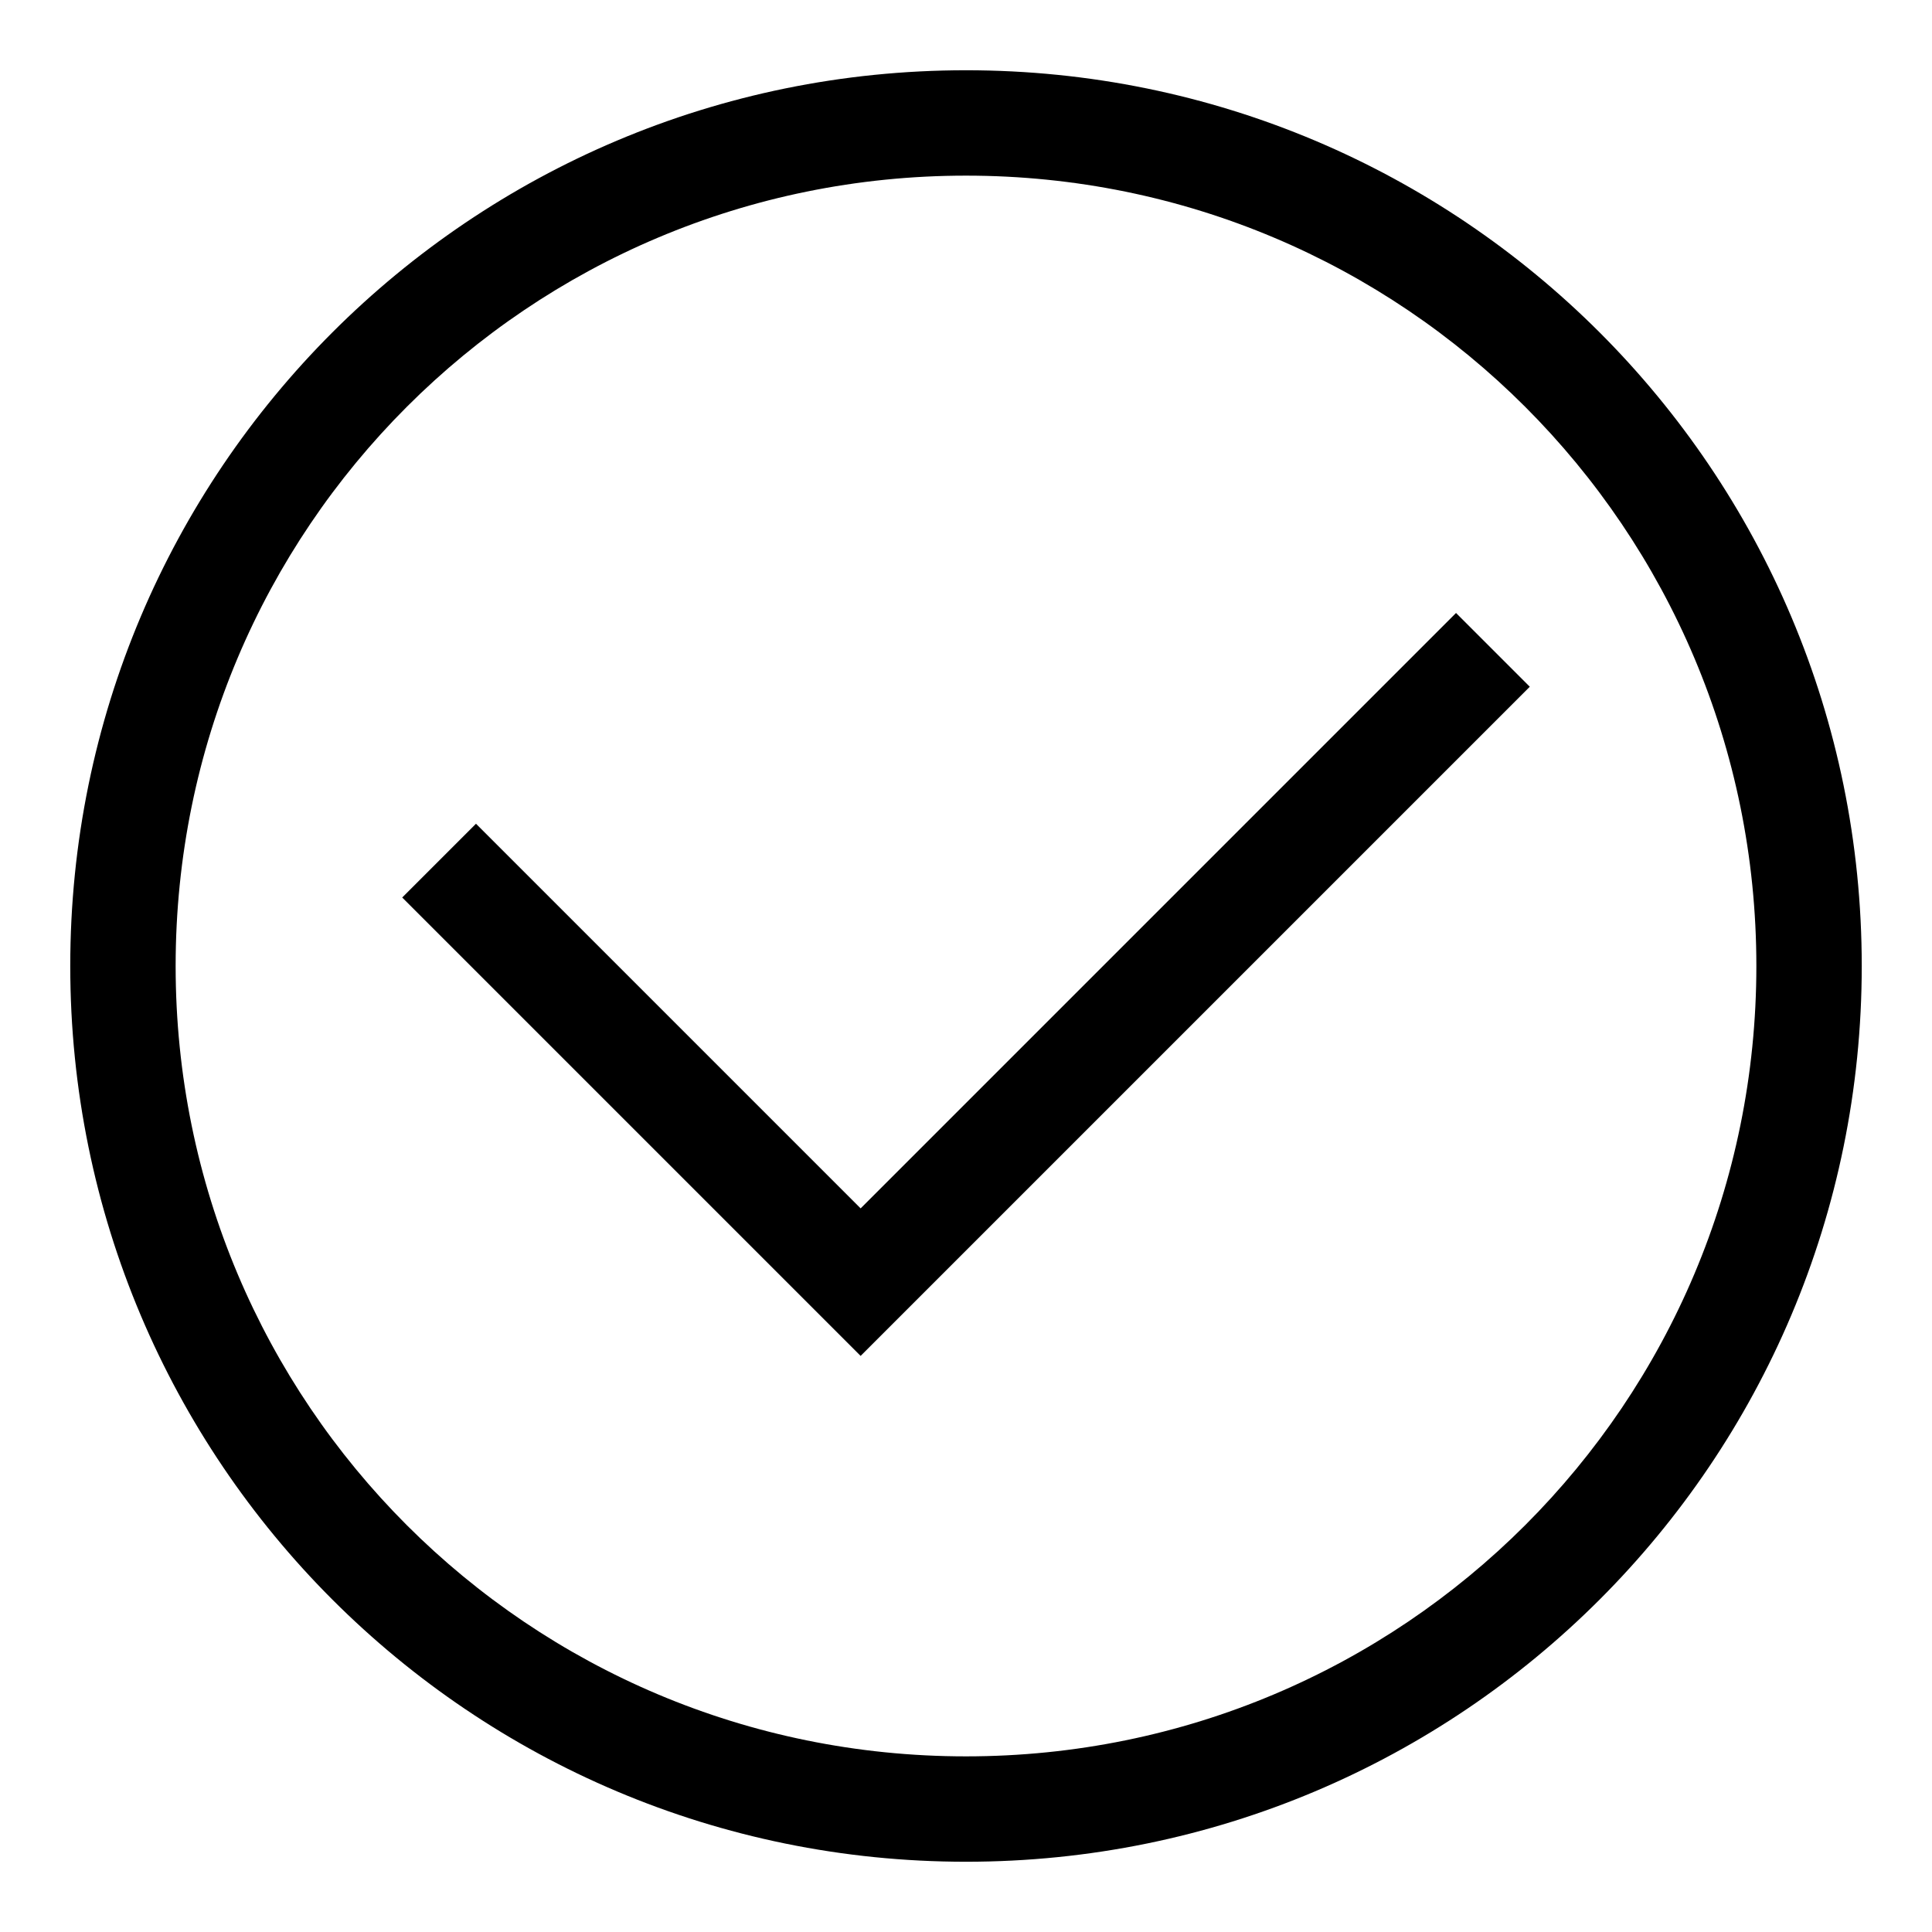
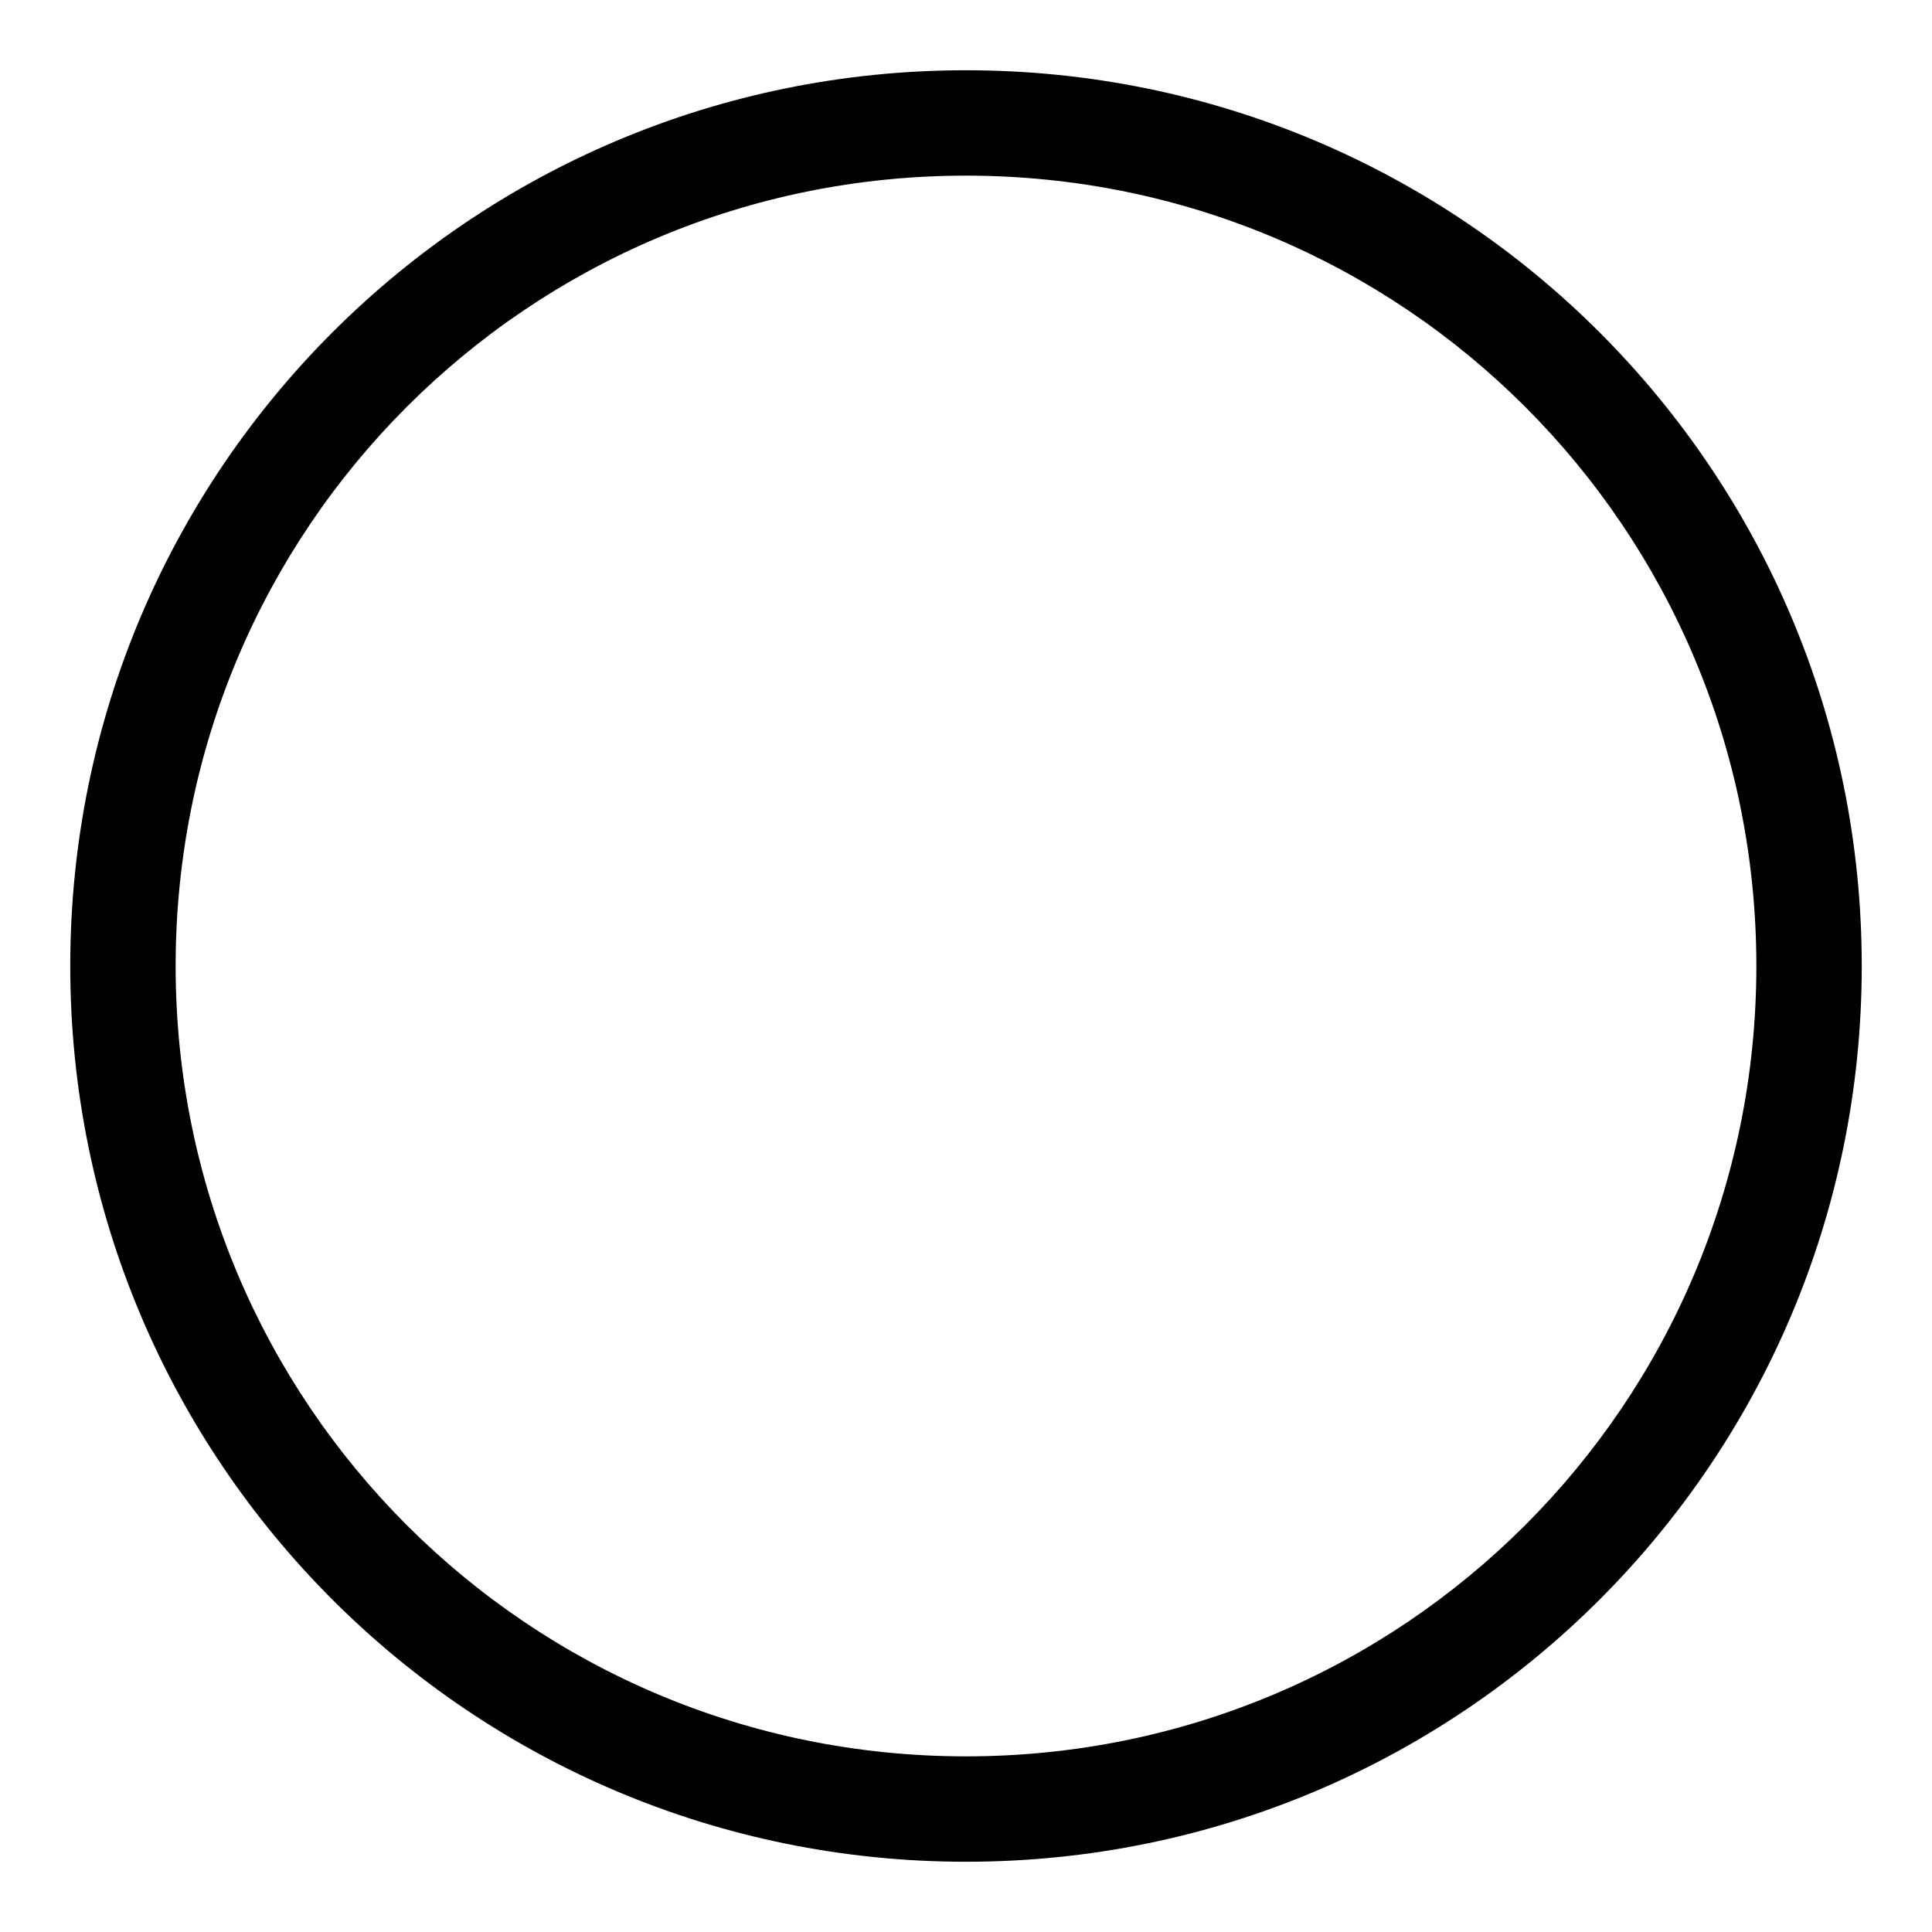
<svg xmlns="http://www.w3.org/2000/svg" width="22" height="22" viewBox="0 0 22 22" fill="none">
  <path d="M11 21.2C5.36 21.2 0.8 16.64 0.8 11C0.8 5.36 5.36 0.8 11 0.8C16.64 0.8 21.2 5.36 21.2 11C21.2 16.64 16.64 21.2 11 21.2ZM11 2C6.02 2 2 6.02 2 11C2 15.98 6.02 20 11 20C15.98 20 20 15.98 20 11C20 6.02 15.98 2 11 2Z" fill="black" />
-   <path d="M9.8 15.44L4.58 10.22L5.42 9.38L9.8 13.76L16.58 6.98L17.42 7.82L9.8 15.44Z" fill="black" />
</svg>